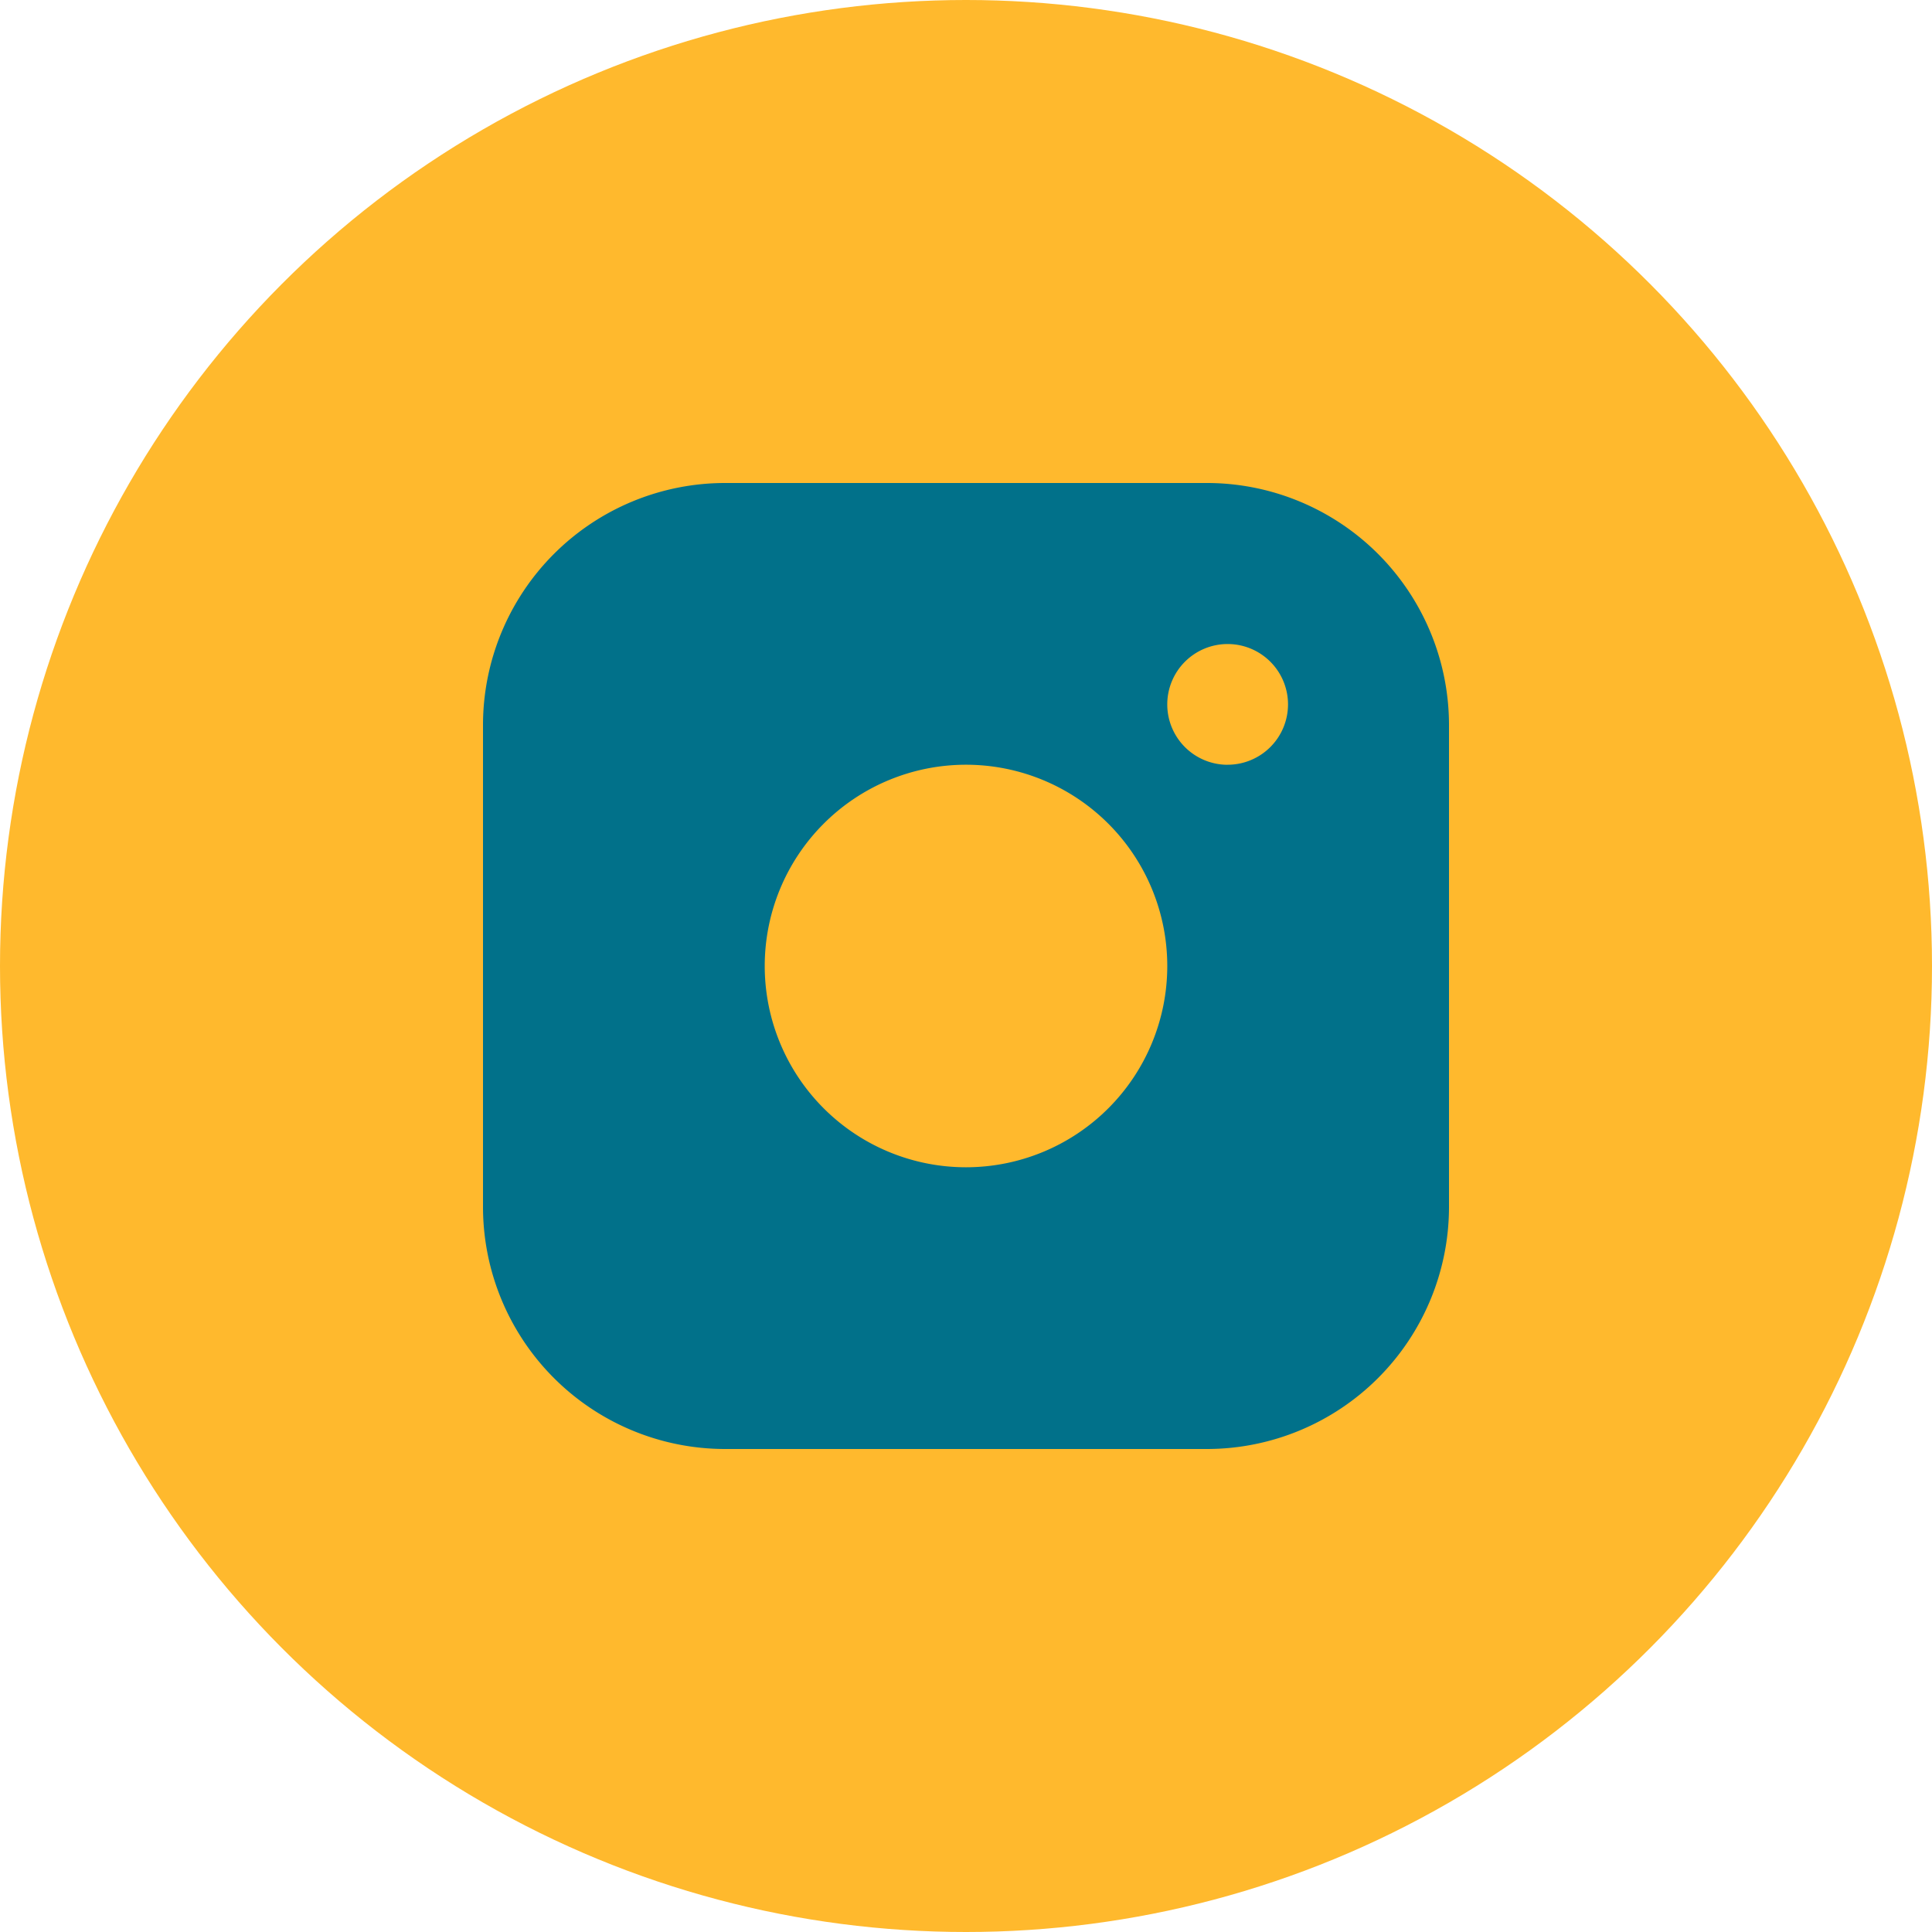
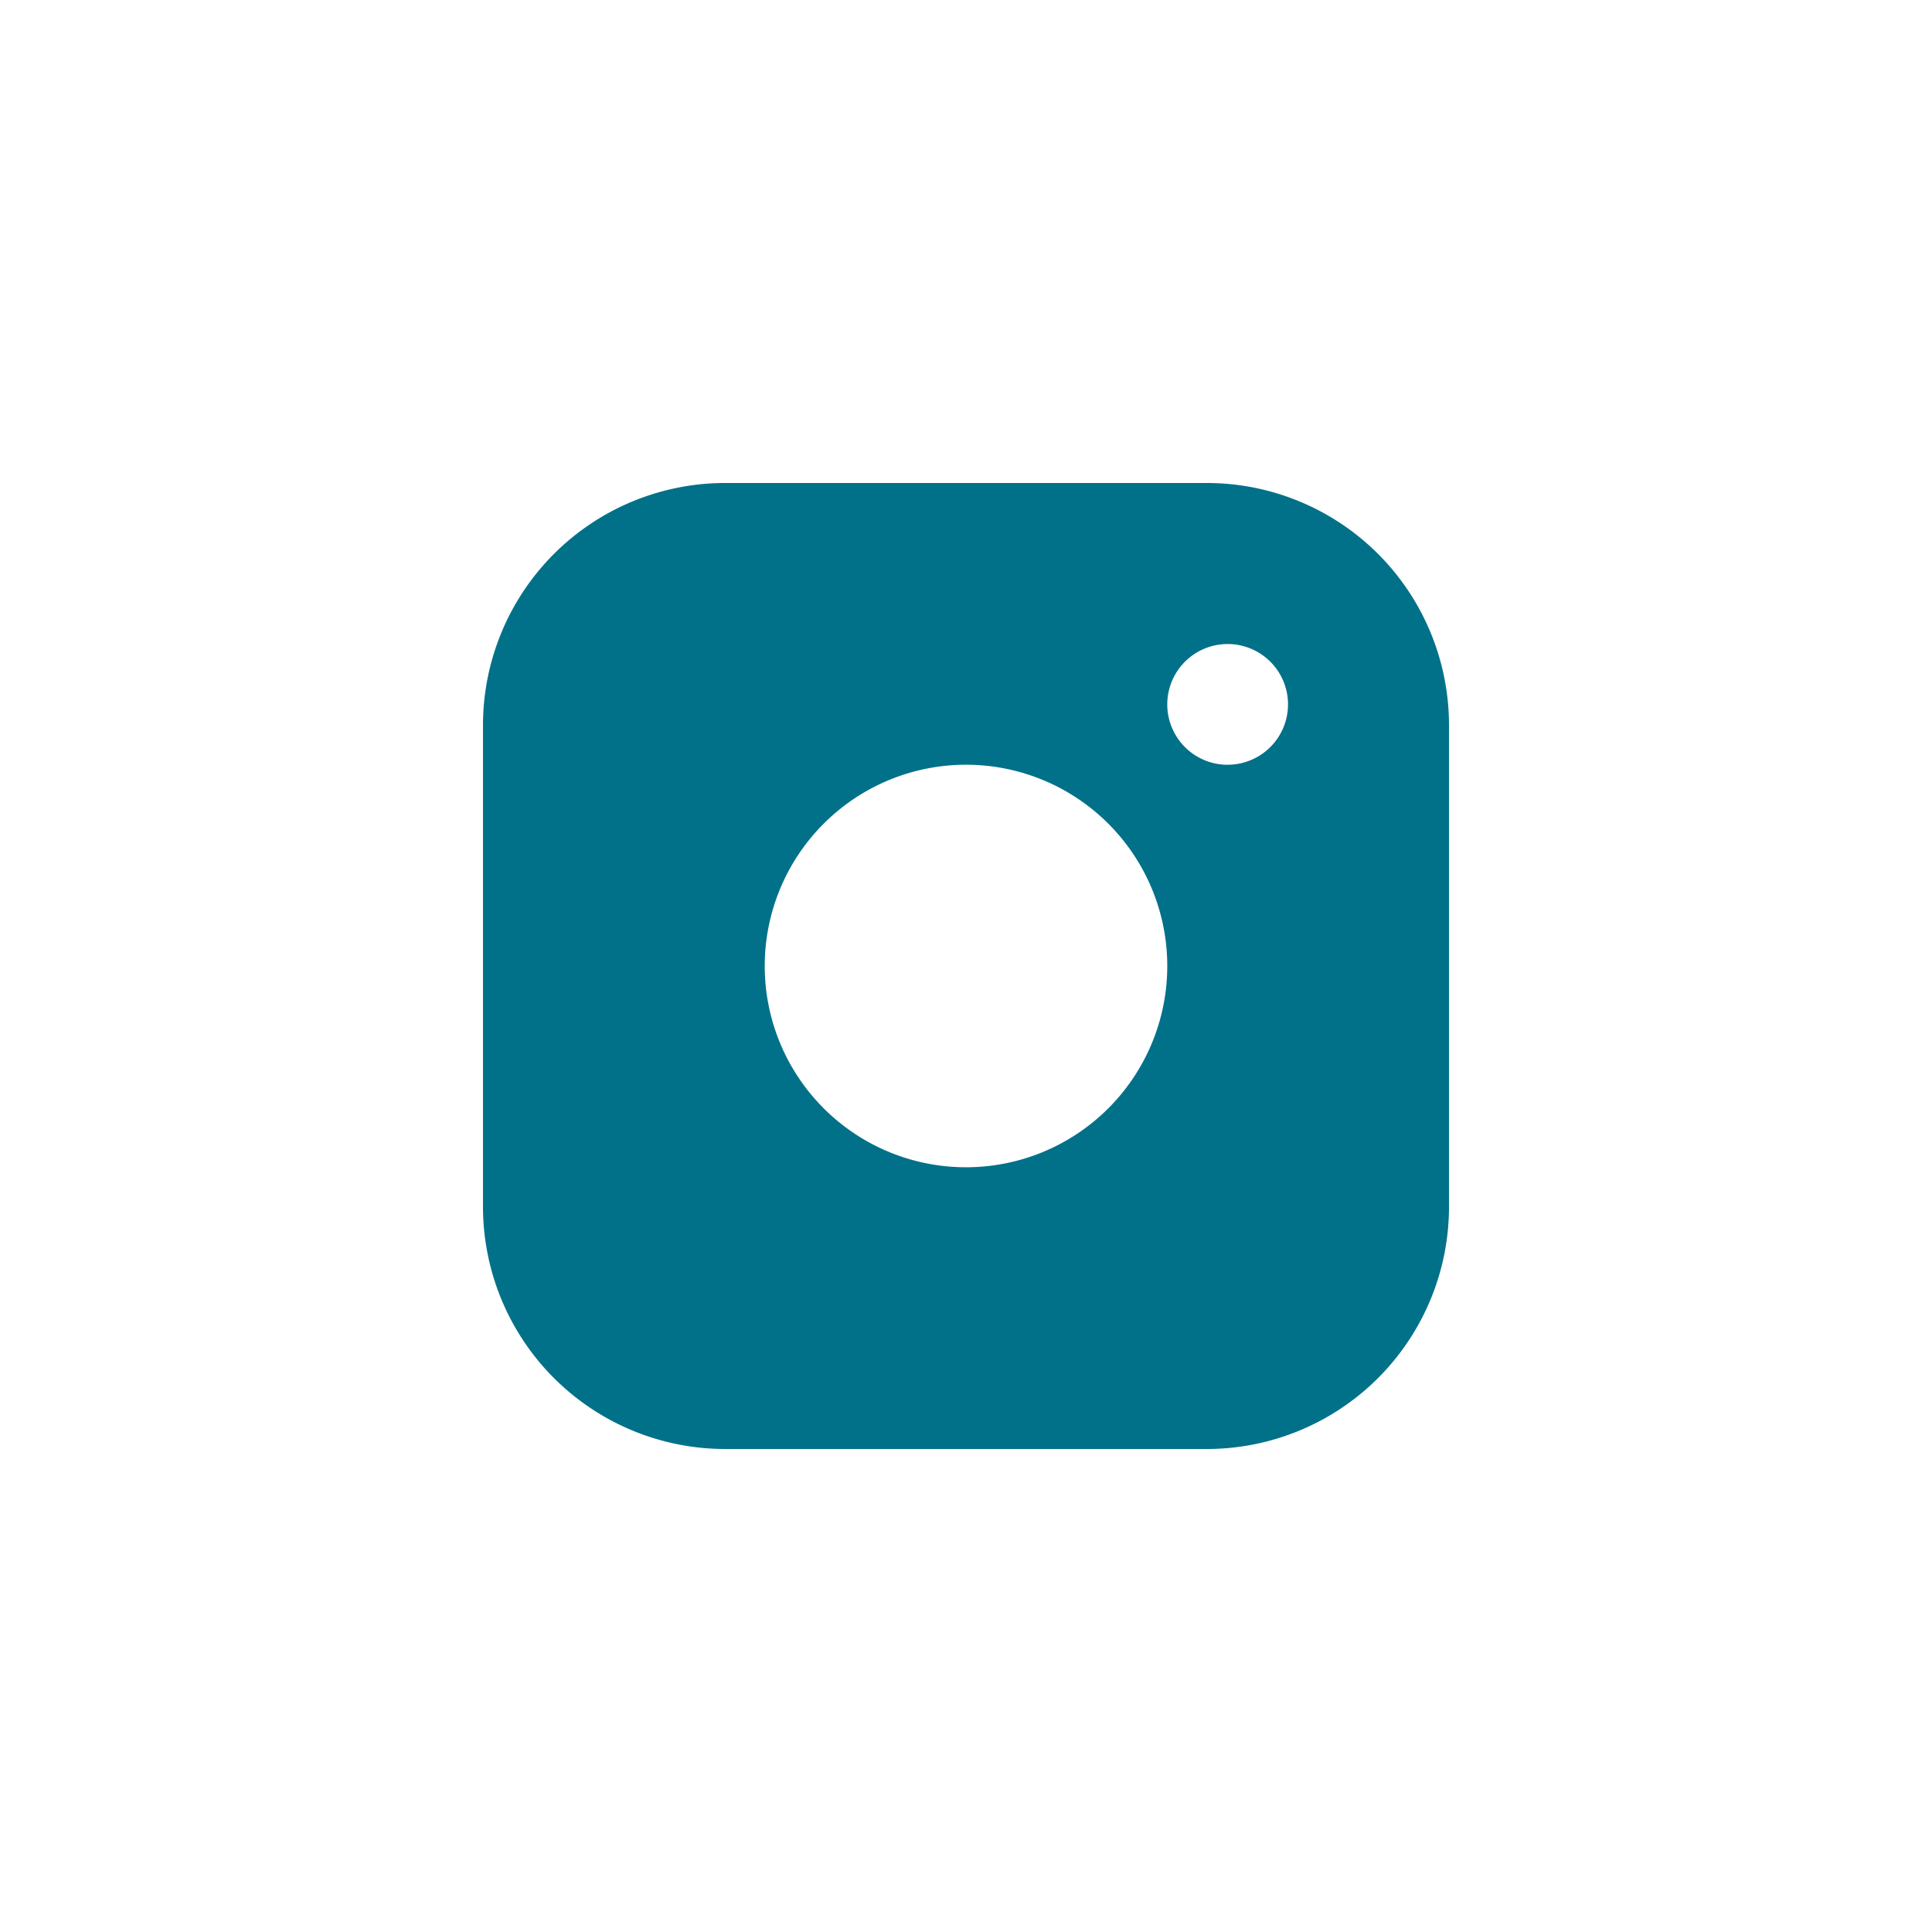
<svg xmlns="http://www.w3.org/2000/svg" width="40" height="40" viewBox="0 0 40 40">
  <g id="Group_37" data-name="Group 37" transform="translate(-1014 -8332)">
-     <circle id="Ellipse_5" data-name="Ellipse 5" cx="20" cy="20" r="20" transform="translate(1014 8332)" fill="#ffb92d" />
    <g id="instagram" transform="translate(1024 8342)">
      <g id="Group_36" data-name="Group 36">
        <path id="Path_15" data-name="Path 15" d="M15,0H5A5.014,5.014,0,0,0,0,5V15a5.015,5.015,0,0,0,5,5H15a5.015,5.015,0,0,0,5-5V5A5.014,5.014,0,0,0,15,0ZM10,14.167A4.167,4.167,0,1,1,14.167,10,4.167,4.167,0,0,1,10,14.167Zm5.417-8.333a1.25,1.25,0,1,1,1.25-1.25A1.25,1.25,0,0,1,15.417,5.833Z" fill="#01718a" />
      </g>
    </g>
  </g>
</svg>